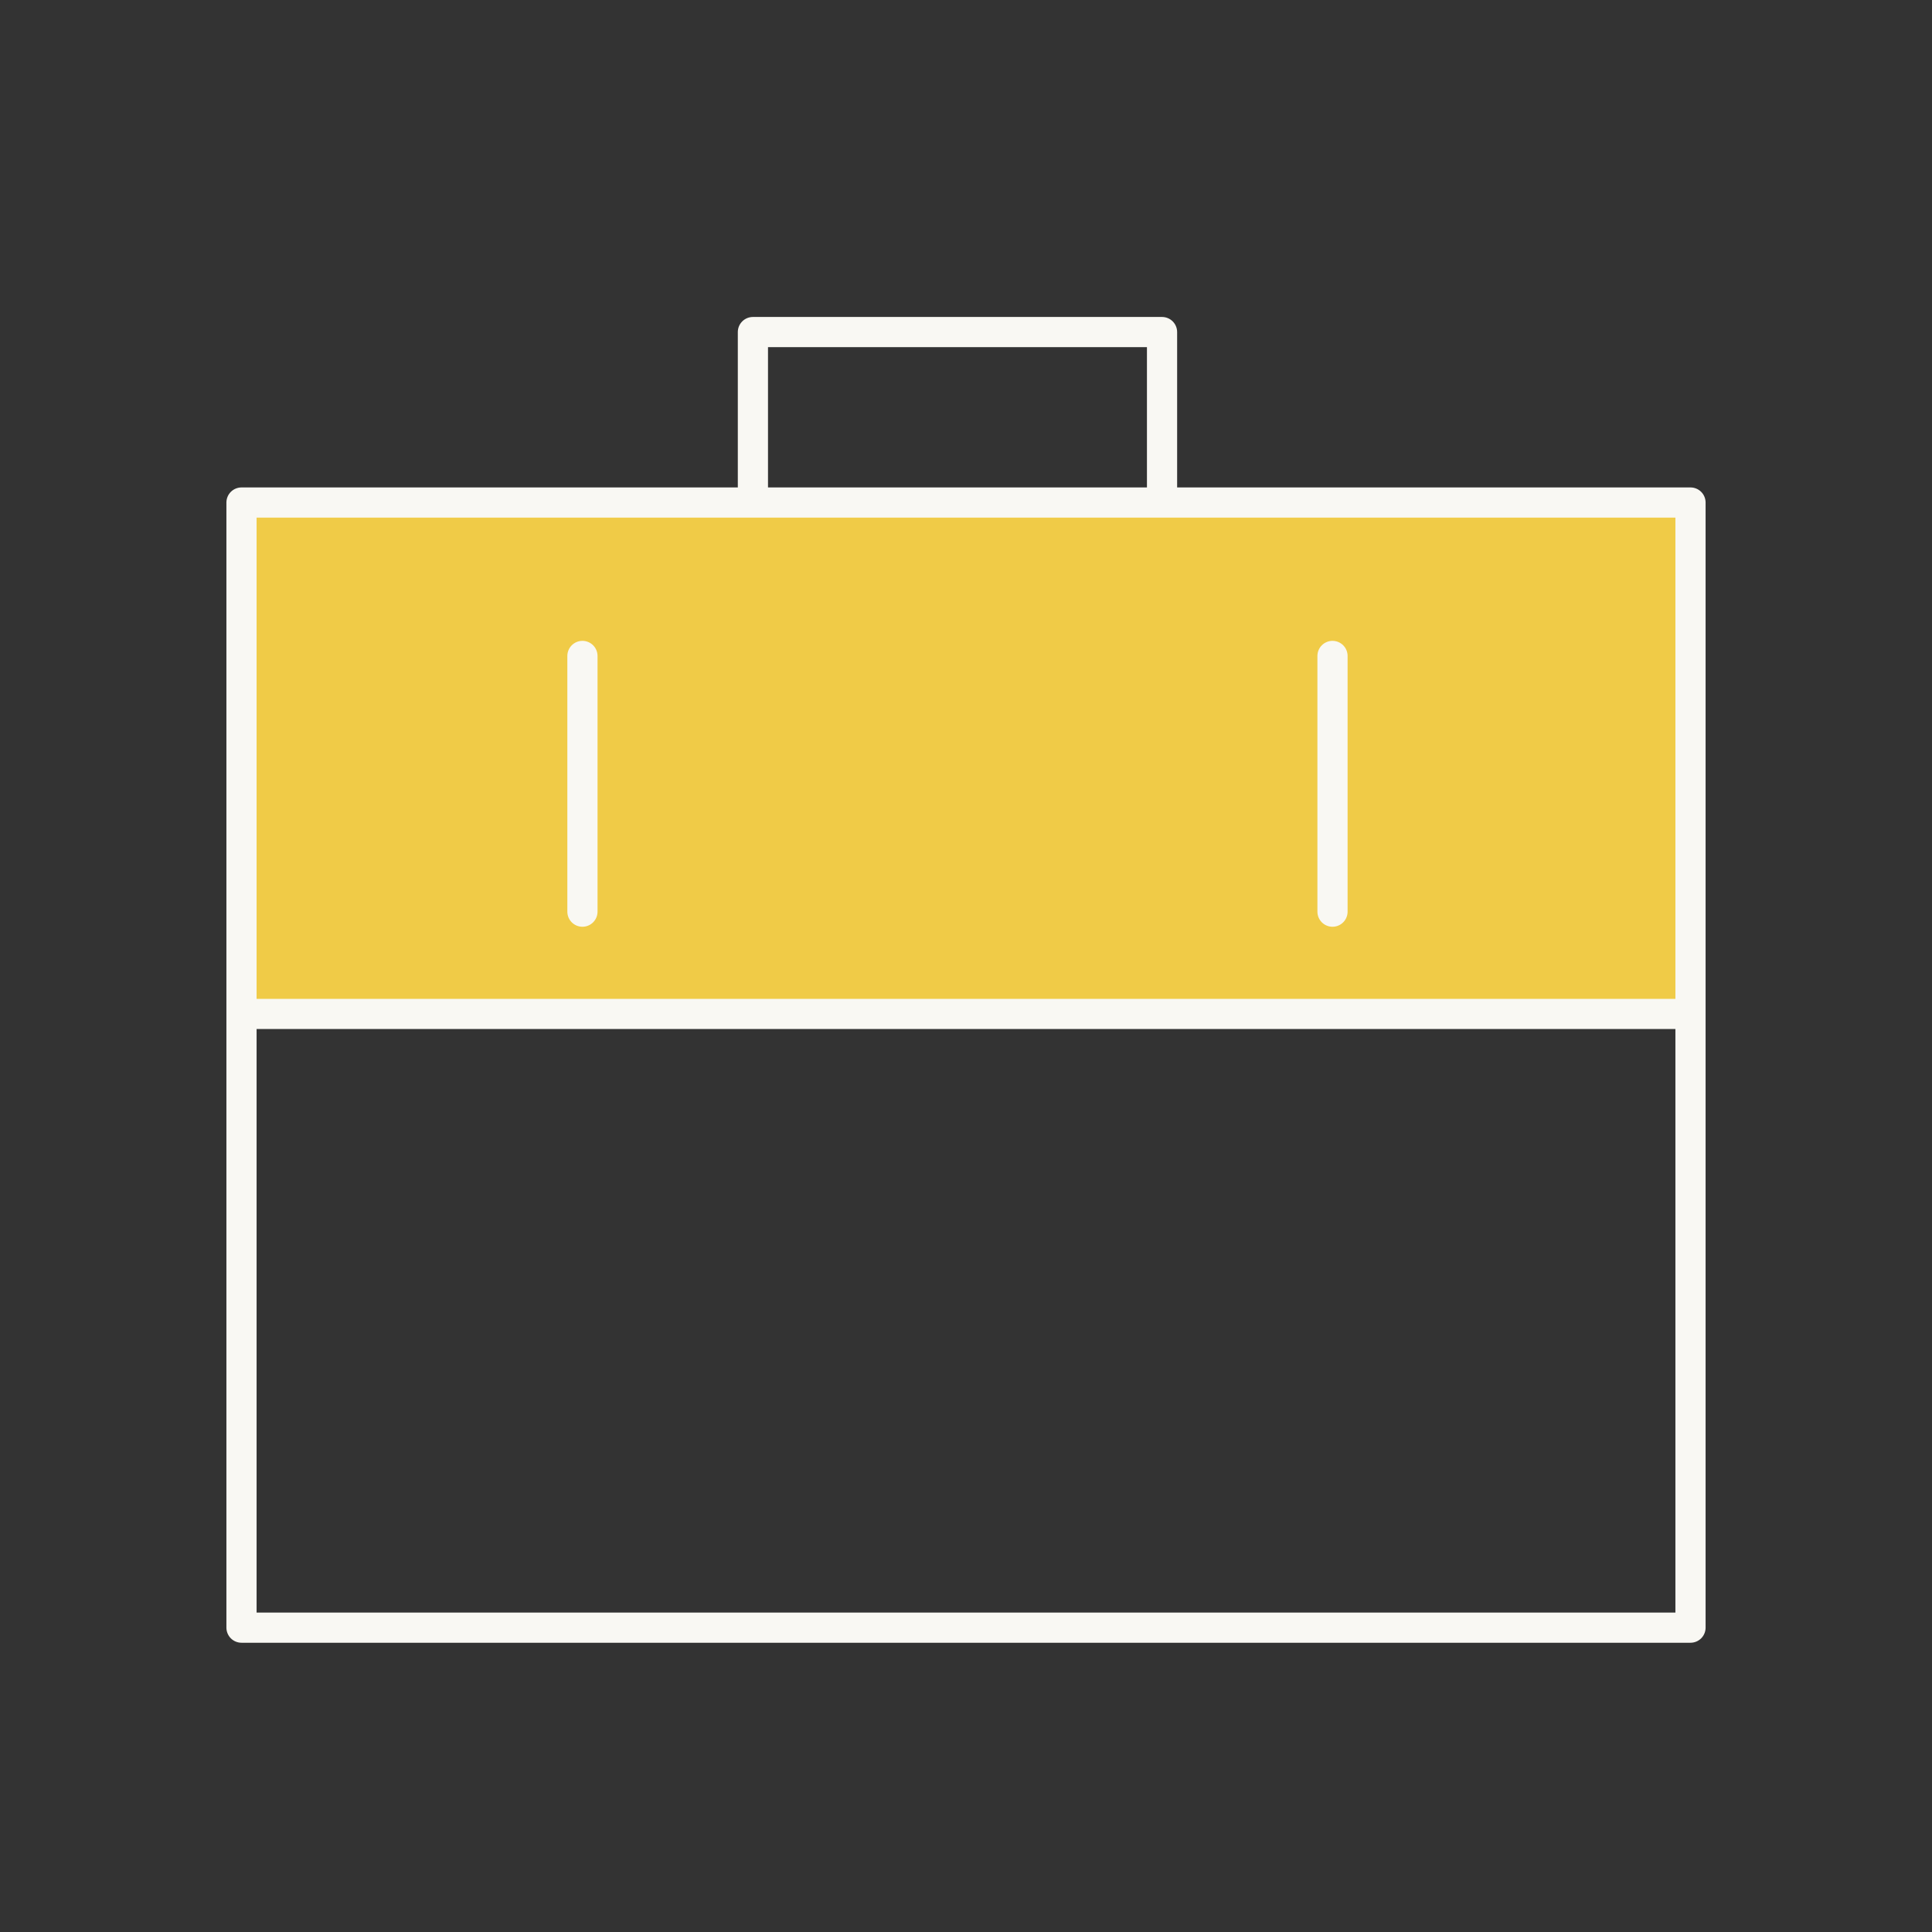
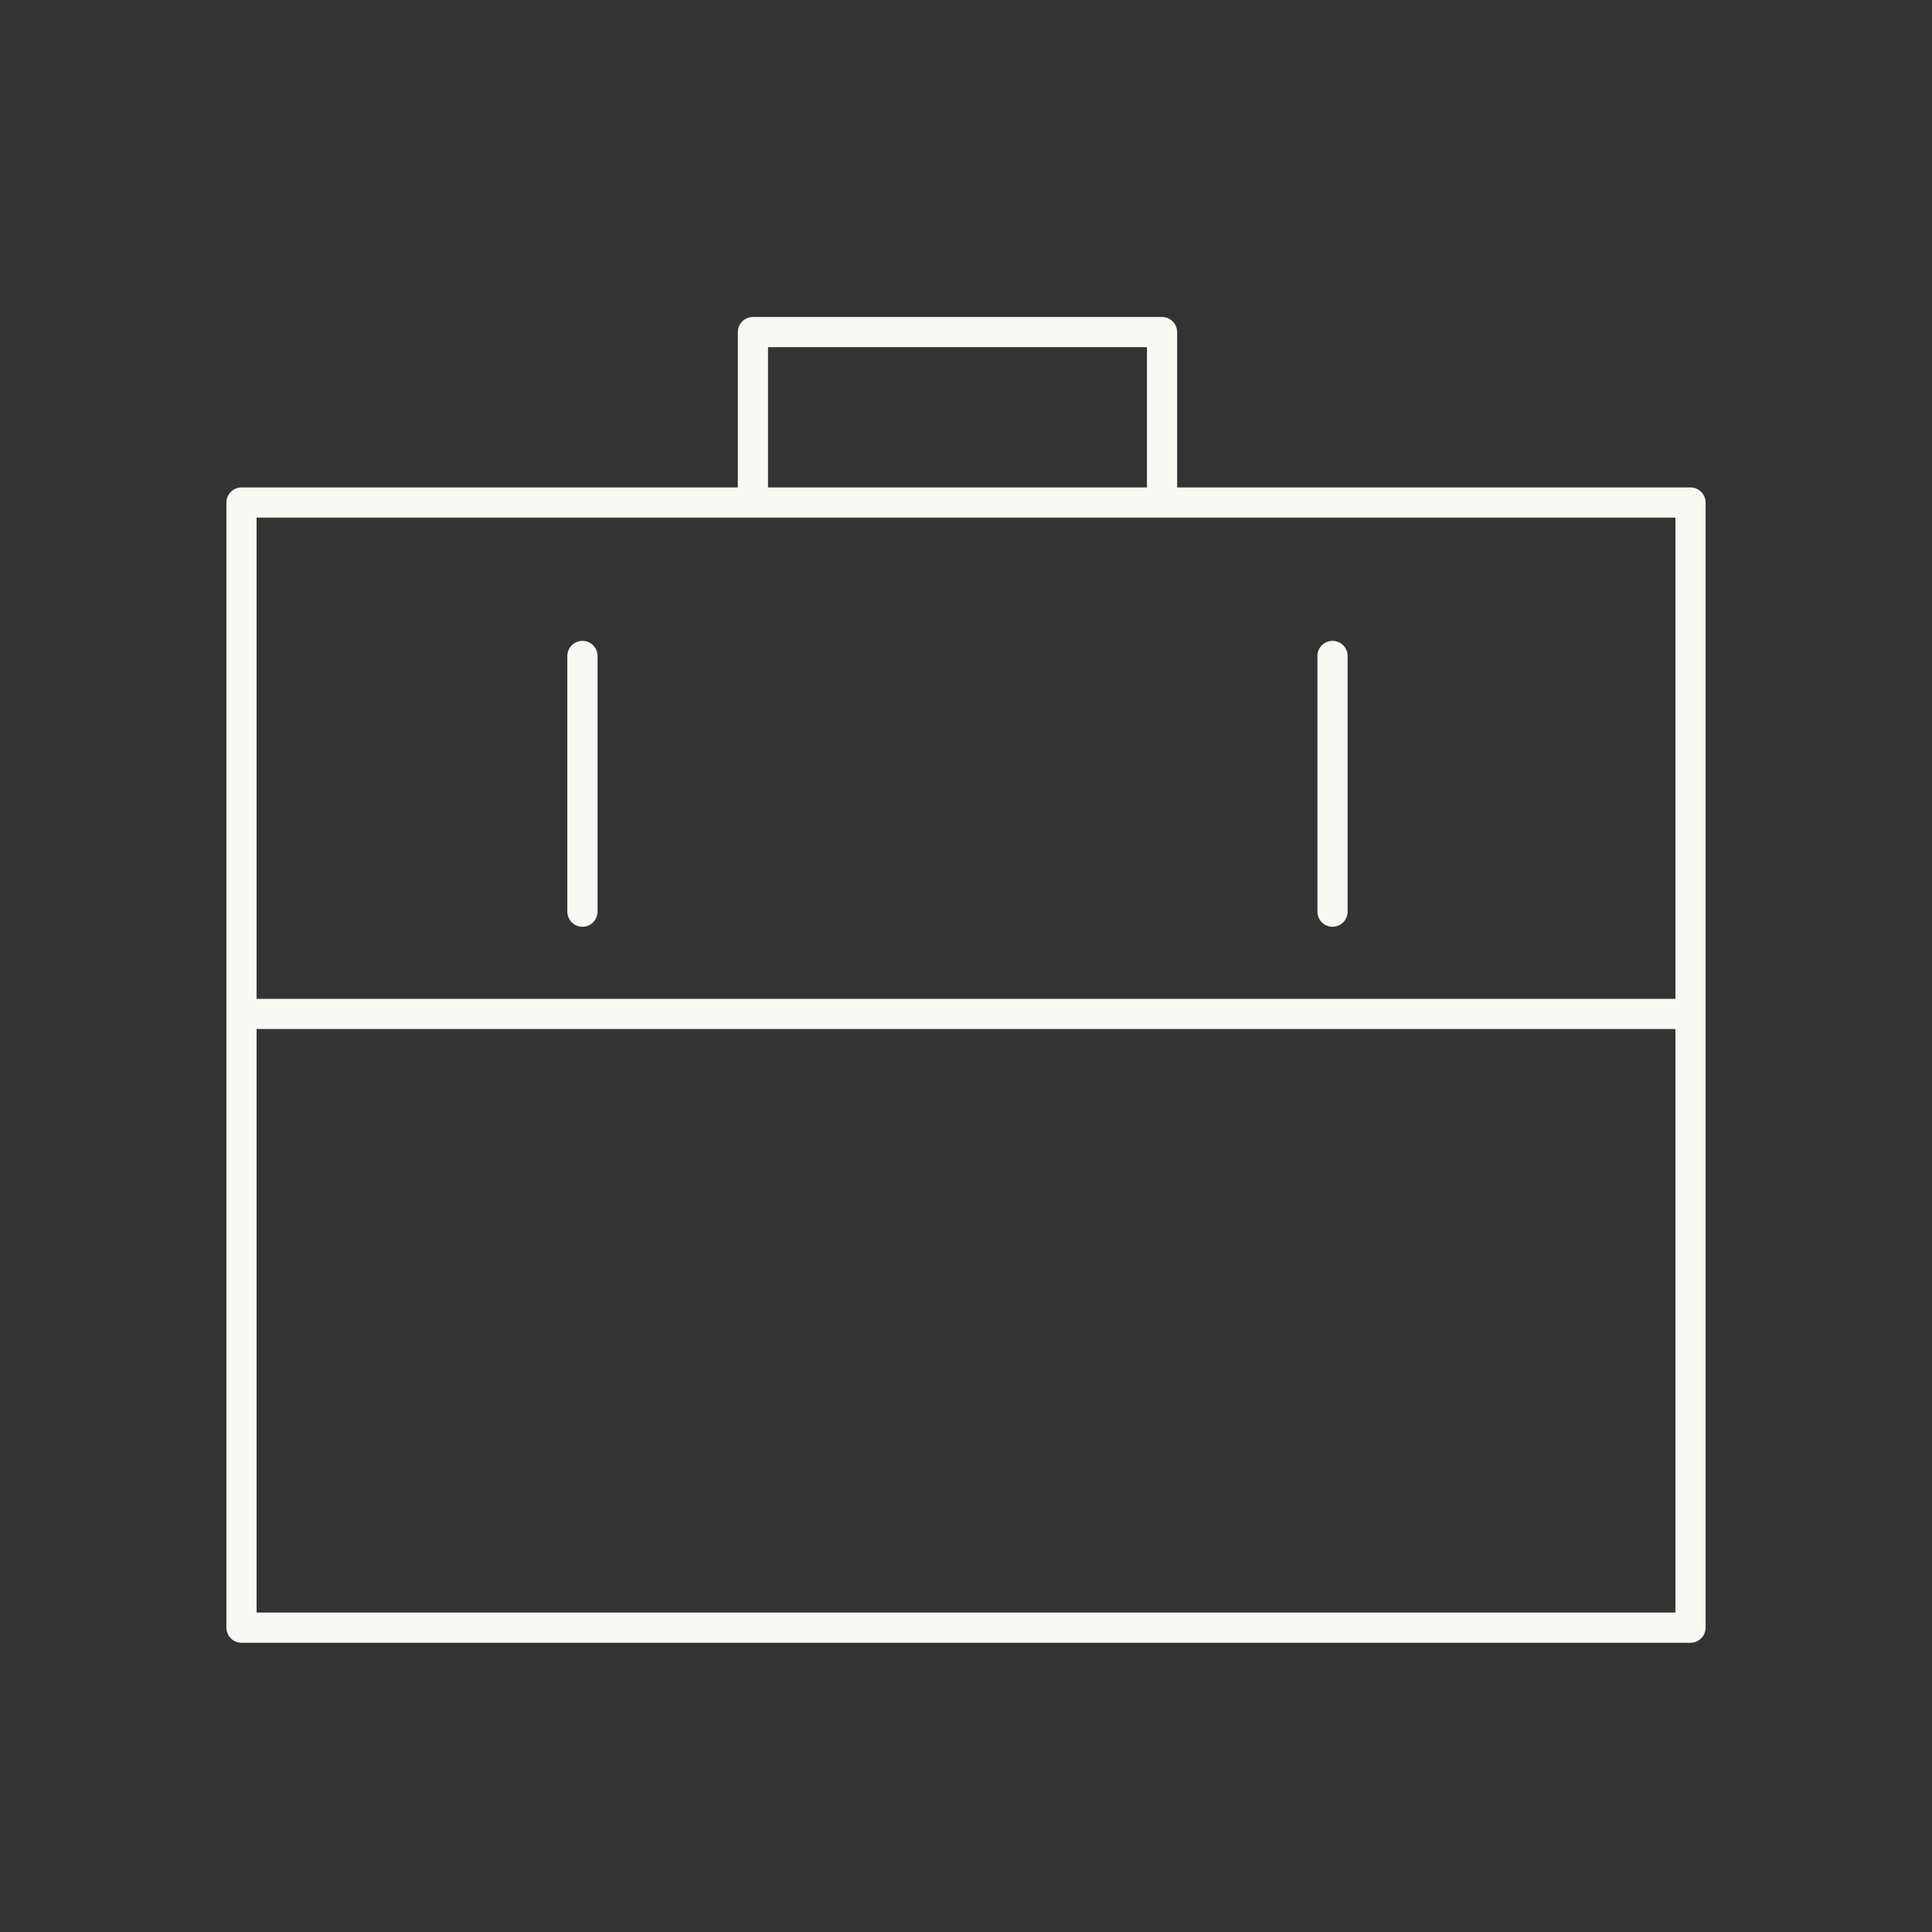
<svg xmlns="http://www.w3.org/2000/svg" width="64" height="64" viewBox="0 0 64 64" fill="none">
  <rect x="0" y="0" width="64" height="64" fill="#333333" stroke="none" />
-   <path d="M24.941 16.647H8V33.588H56V16.647H38.494H24.941Z" fill="#F0CB47" />
  <path d="M24.941 16.647H8V33.588M24.941 16.647V11H38.494V16.647M24.941 16.647H38.494M38.494 16.647H56V33.588M8 33.588V53.918H56V33.588M8 33.588H56M44.141 21.729V30.2M19.294 21.729V30.2" stroke="#F9F8F3" stroke-linecap="round" stroke-linejoin="round" />
</svg>